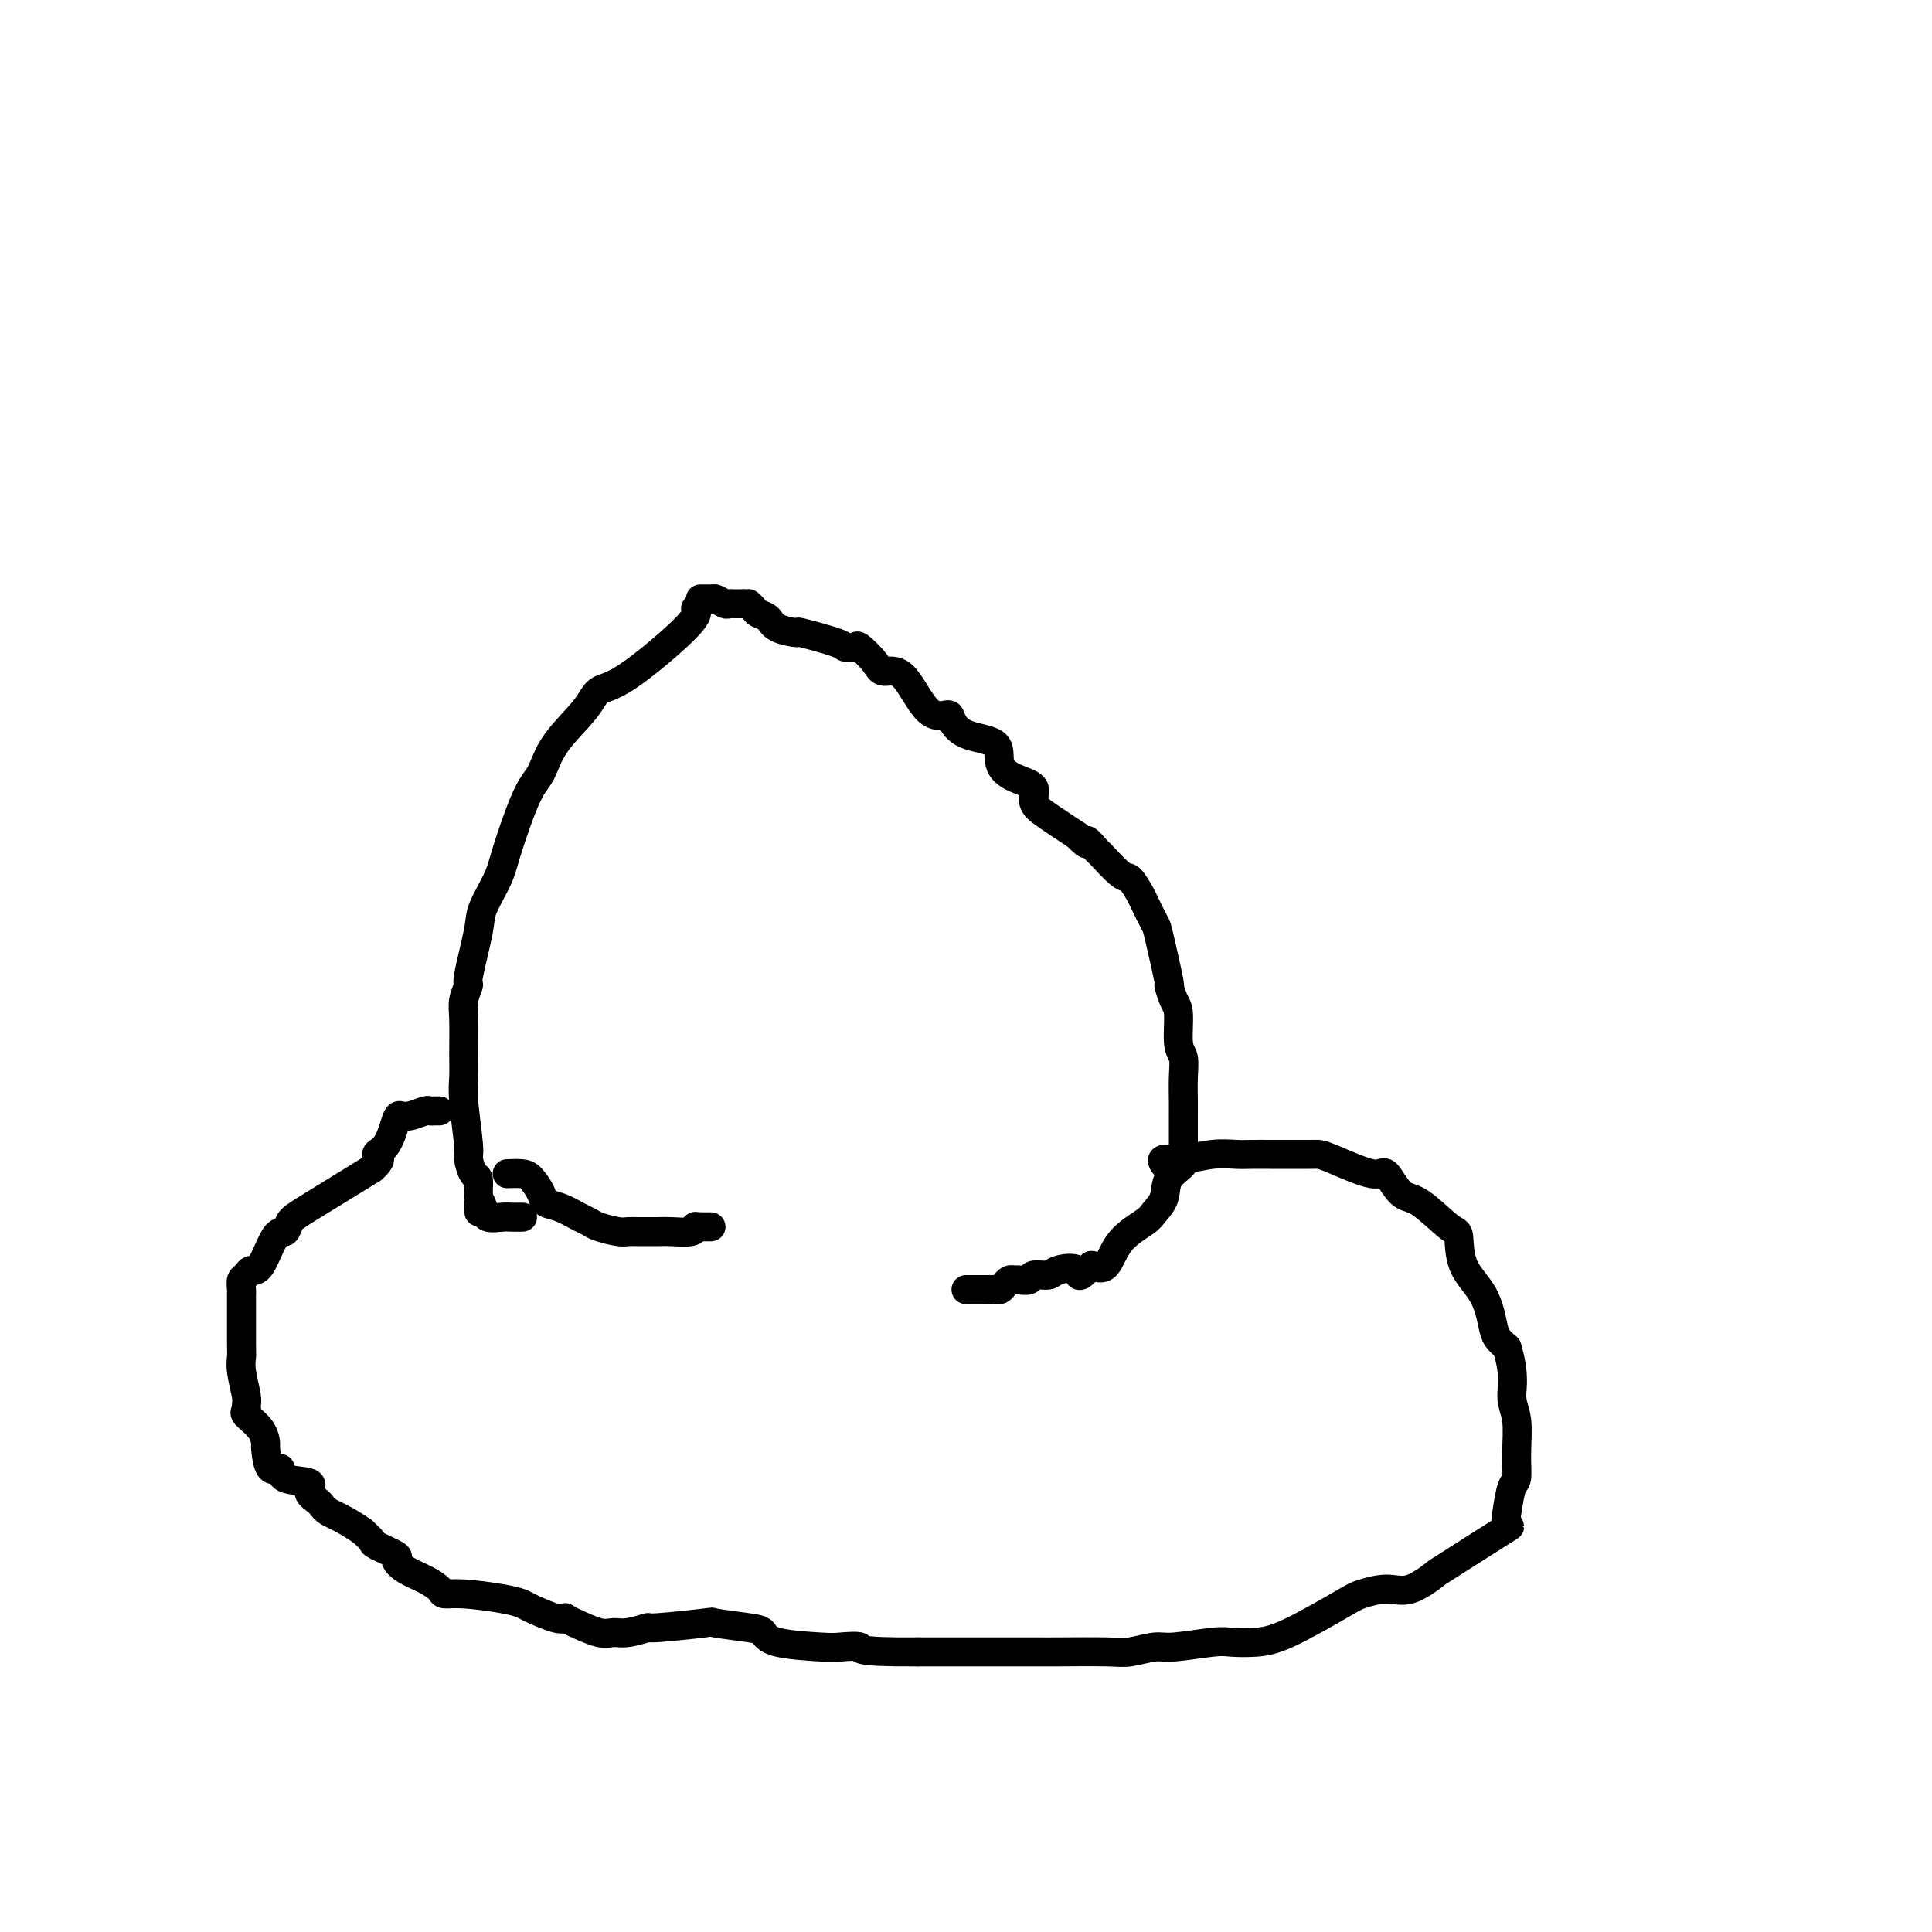
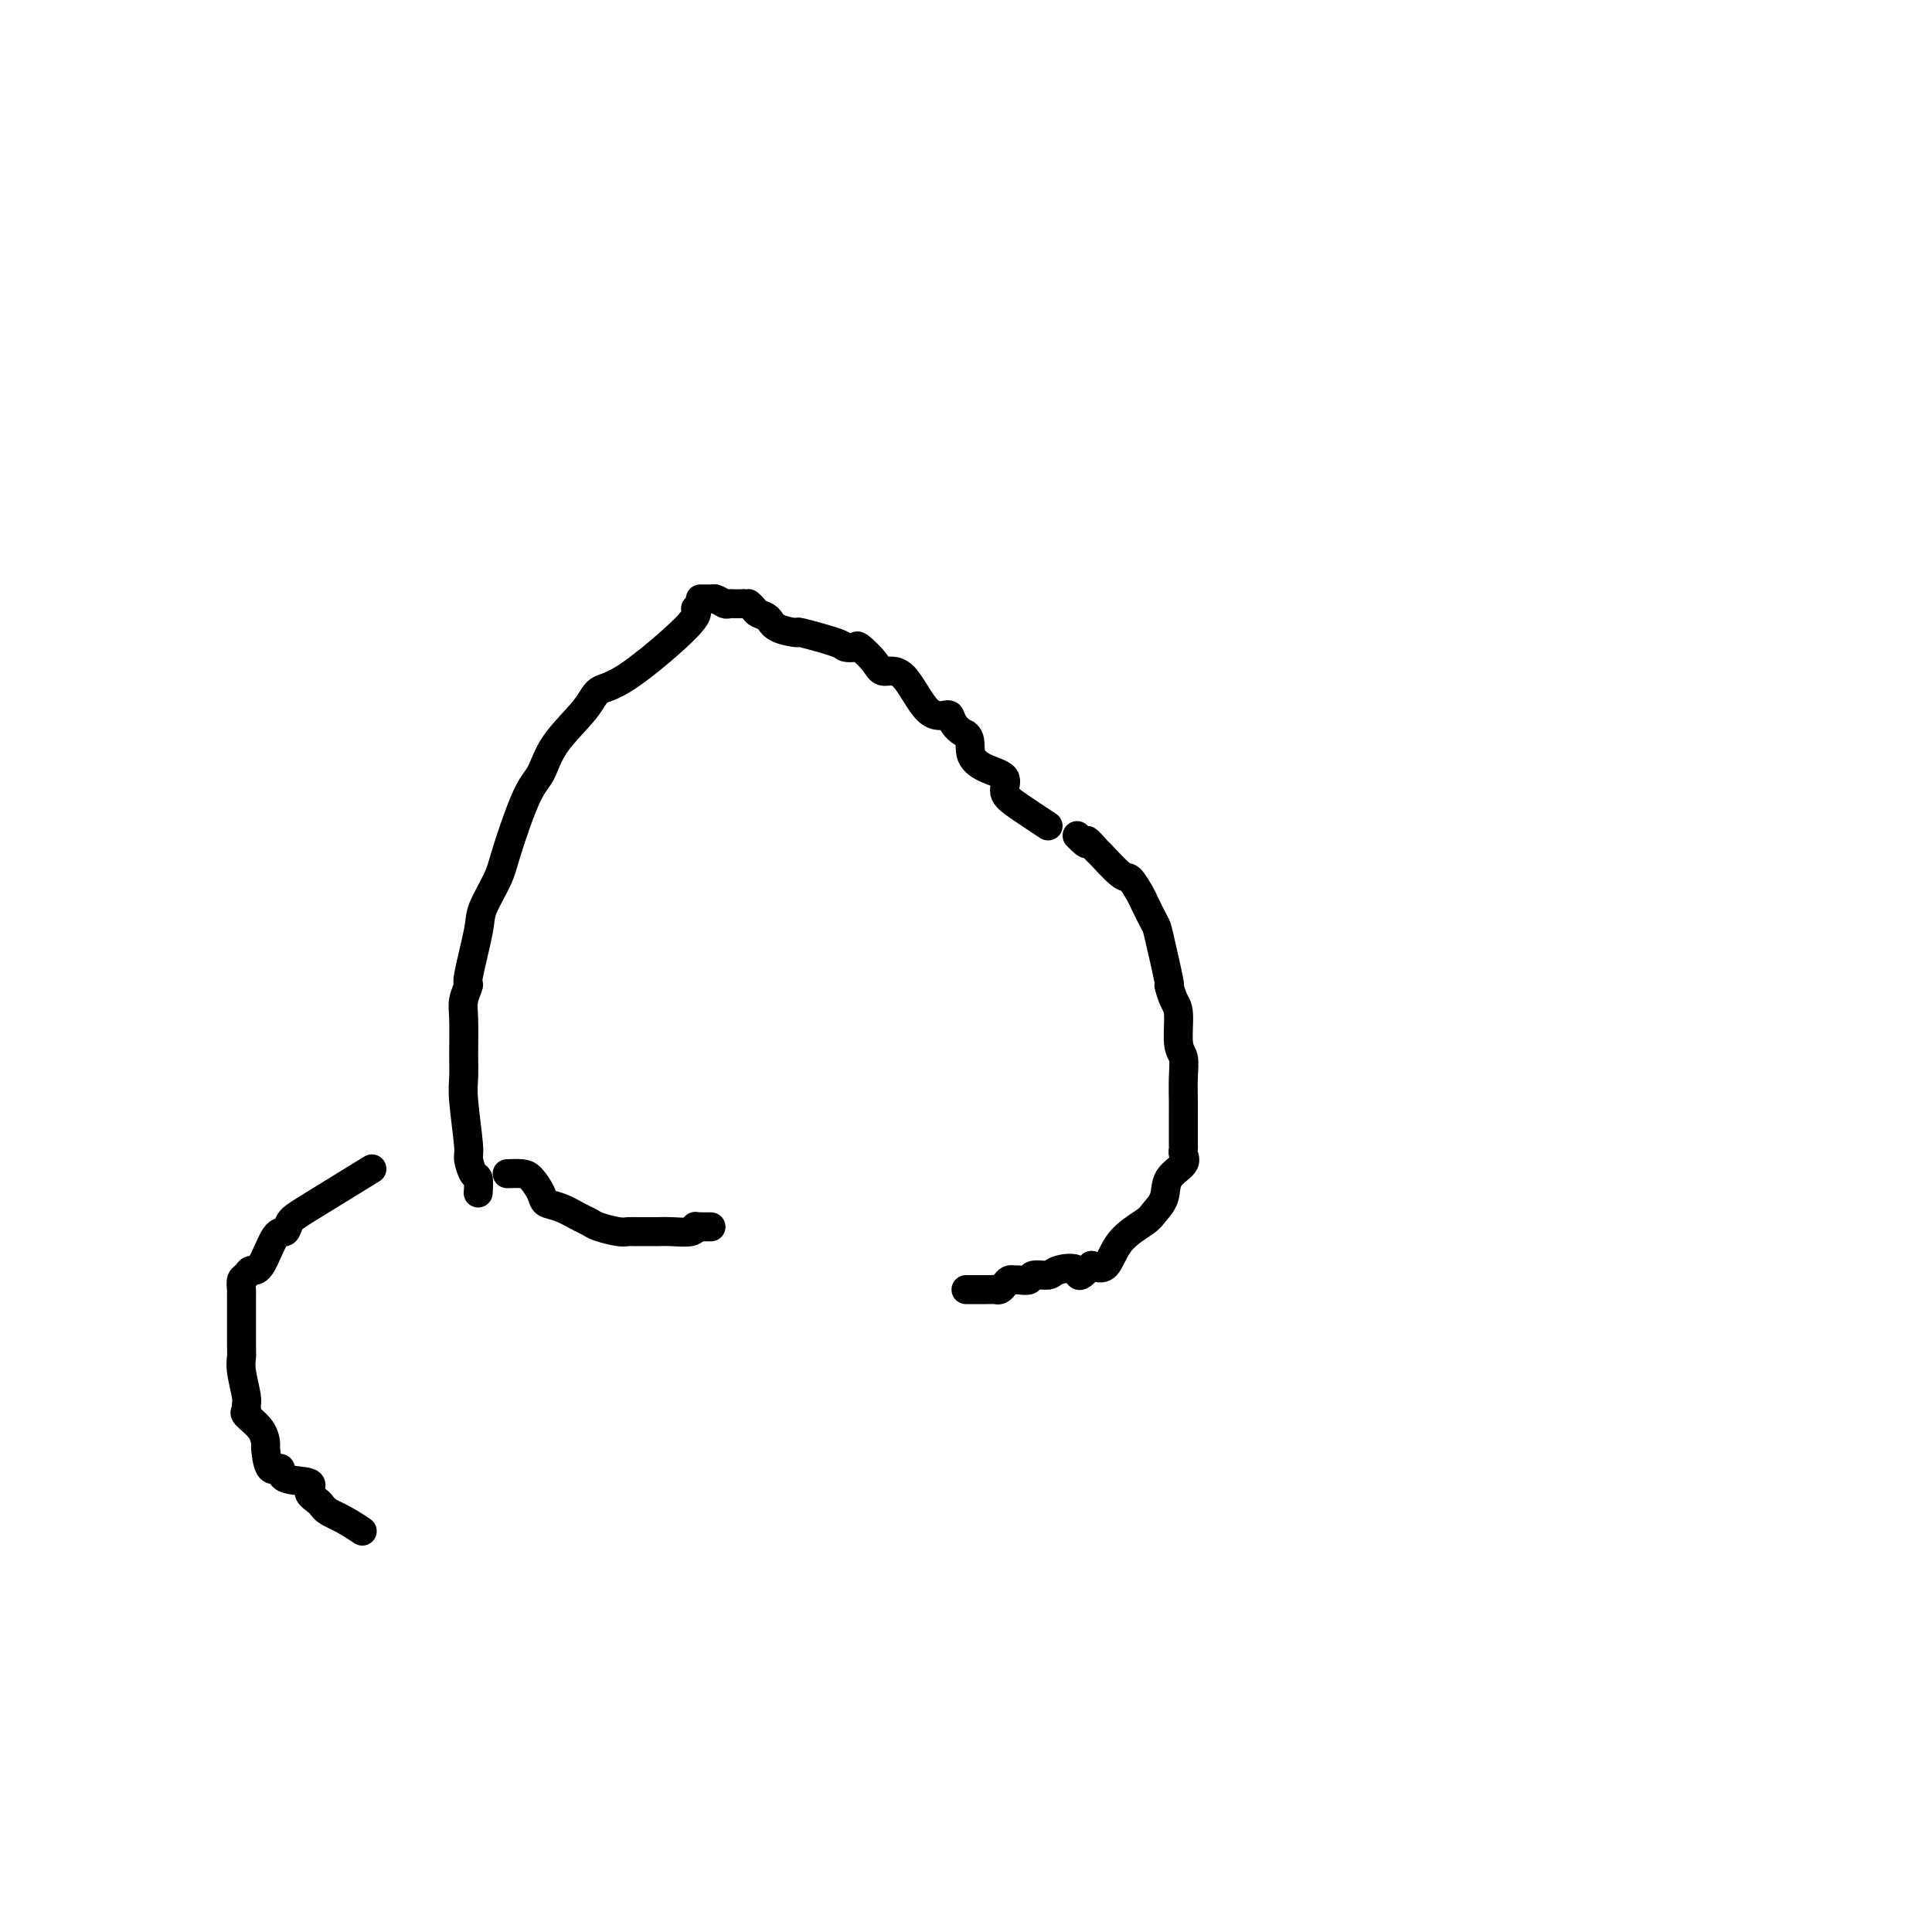
<svg xmlns="http://www.w3.org/2000/svg" viewBox="0 0 400 400" version="1.1">
  <g fill="none" stroke="#000000" stroke-width="6" stroke-linecap="round" stroke-linejoin="round">
    <path d="M144,126c0.344,0.629 0.689,1.257 -2,4c-2.689,2.743 -8.411,7.599 -12,10c-3.589,2.401 -5.046,2.347 -6,3c-0.954,0.653 -1.404,2.012 -3,4c-1.596,1.988 -4.337,4.605 -6,7c-1.663,2.395 -2.246,4.567 -3,6c-0.754,1.433 -1.678,2.128 -3,5c-1.322,2.872 -3.042,7.923 -4,11c-0.958,3.077 -1.156,4.181 -2,6c-0.844,1.819 -2.335,4.353 -3,6c-0.665,1.647 -0.504,2.408 -1,5c-0.496,2.592 -1.650,7.014 -2,9c-0.350,1.986 0.103,1.536 0,2c-0.103,0.464 -0.761,1.844 -1,3c-0.239,1.156 -0.060,2.089 0,4c0.060,1.911 0.001,4.800 0,7c-0.001,2.200 0.055,3.711 0,5c-0.055,1.289 -0.221,2.357 0,5c0.221,2.643 0.830,6.860 1,9c0.170,2.140 -0.099,2.202 0,3c0.099,0.798 0.565,2.330 1,3c0.435,0.670 0.839,0.477 1,1c0.161,0.523 0.081,1.761 0,3" />
-     <path d="M99,247c0.408,6.613 -0.071,3.145 0,2c0.071,-1.145 0.692,0.033 1,1c0.308,0.967 0.304,1.723 1,2c0.696,0.277 2.094,0.074 3,0c0.906,-0.074 1.321,-0.020 2,0c0.679,0.020 1.623,0.006 2,0c0.377,-0.006 0.189,-0.003 0,0" />
    <path d="M145,124c0.250,0.000 0.500,0.000 1,0c0.500,0.000 1.250,0.000 2,0" />
    <path d="M148,124c0.868,0.226 1.538,0.793 2,1c0.462,0.207 0.715,0.056 1,0c0.285,-0.056 0.602,-0.015 1,0c0.398,0.015 0.876,0.004 1,0c0.124,-0.004 -0.108,-0.001 0,0c0.108,0.001 0.554,0.001 1,0" />
-     <path d="M154,125c1.103,0.108 0.859,-0.122 1,0c0.141,0.122 0.666,0.597 1,1c0.334,0.403 0.475,0.733 1,1c0.525,0.267 1.434,0.470 2,1c0.566,0.530 0.791,1.385 2,2c1.209,0.615 3.403,0.988 4,1c0.597,0.012 -0.403,-0.339 1,0c1.403,0.339 5.209,1.368 7,2c1.791,0.632 1.567,0.868 2,1c0.433,0.132 1.525,0.162 2,0c0.475,-0.162 0.335,-0.515 1,0c0.665,0.515 2.136,1.899 3,3c0.864,1.101 1.120,1.918 2,2c0.880,0.082 2.385,-0.570 4,1c1.615,1.570 3.341,5.363 5,7c1.659,1.637 3.252,1.116 4,1c0.748,-0.116 0.653,0.171 1,1c0.347,0.829 1.138,2.199 3,3c1.862,0.801 4.795,1.033 6,2c1.205,0.967 0.683,2.670 1,4c0.317,1.330 1.472,2.287 3,3c1.528,0.713 3.430,1.181 4,2c0.570,0.819 -0.193,1.990 0,3c0.193,1.010 1.341,1.860 3,3c1.659,1.140 3.830,2.570 6,4" />
+     <path d="M154,125c1.103,0.108 0.859,-0.122 1,0c0.141,0.122 0.666,0.597 1,1c0.334,0.403 0.475,0.733 1,1c0.525,0.267 1.434,0.470 2,1c0.566,0.530 0.791,1.385 2,2c1.209,0.615 3.403,0.988 4,1c0.597,0.012 -0.403,-0.339 1,0c1.403,0.339 5.209,1.368 7,2c1.791,0.632 1.567,0.868 2,1c0.433,0.132 1.525,0.162 2,0c0.475,-0.162 0.335,-0.515 1,0c0.665,0.515 2.136,1.899 3,3c0.864,1.101 1.120,1.918 2,2c0.880,0.082 2.385,-0.570 4,1c1.615,1.570 3.341,5.363 5,7c1.659,1.637 3.252,1.116 4,1c0.748,-0.116 0.653,0.171 1,1c0.347,0.829 1.138,2.199 3,3c1.205,0.967 0.683,2.670 1,4c0.317,1.330 1.472,2.287 3,3c1.528,0.713 3.430,1.181 4,2c0.570,0.819 -0.193,1.990 0,3c0.193,1.010 1.341,1.860 3,3c1.659,1.140 3.830,2.570 6,4" />
    <path d="M223,173c2.962,3.044 1.867,1.152 2,1c0.133,-0.152 1.493,1.434 2,2c0.507,0.566 0.162,0.113 1,1c0.838,0.887 2.859,3.114 4,4c1.141,0.886 1.404,0.432 2,1c0.596,0.568 1.526,2.158 2,3c0.474,0.842 0.490,0.937 1,2c0.510,1.063 1.512,3.093 2,4c0.488,0.907 0.460,0.690 1,3c0.540,2.310 1.646,7.147 2,9c0.354,1.853 -0.045,0.722 0,1c0.045,0.278 0.534,1.966 1,3c0.466,1.034 0.910,1.415 1,3c0.090,1.585 -0.172,4.374 0,6c0.172,1.626 0.778,2.089 1,3c0.222,0.911 0.059,2.269 0,4c-0.059,1.731 -0.016,3.836 0,5c0.016,1.164 0.003,1.386 0,2c-0.003,0.614 0.002,1.620 0,3c-0.002,1.380 -0.011,3.134 0,4c0.011,0.866 0.043,0.843 0,1c-0.043,0.157 -0.162,0.493 0,1c0.162,0.507 0.604,1.184 0,2c-0.604,0.816 -2.255,1.770 -3,3c-0.745,1.230 -0.583,2.737 -1,4c-0.417,1.263 -1.413,2.283 -2,3c-0.587,0.717 -0.766,1.130 -2,2c-1.234,0.870 -3.525,2.196 -5,4c-1.475,1.804 -2.136,4.087 -3,5c-0.864,0.913 -1.932,0.457 -3,0" />
    <path d="M226,262c-3.396,3.493 -2.386,1.724 -3,1c-0.614,-0.724 -2.851,-0.404 -4,0c-1.149,0.404 -1.211,0.893 -2,1c-0.789,0.107 -2.305,-0.168 -3,0c-0.695,0.168 -0.567,0.780 -1,1c-0.433,0.220 -1.425,0.049 -2,0c-0.575,-0.049 -0.731,0.025 -1,0c-0.269,-0.025 -0.650,-0.150 -1,0c-0.350,0.150 -0.670,0.576 -1,1c-0.330,0.424 -0.669,0.846 -1,1c-0.331,0.154 -0.653,0.041 -1,0c-0.347,-0.041 -0.719,-0.011 -1,0c-0.281,0.011 -0.471,0.003 -1,0c-0.529,-0.003 -1.396,-0.001 -2,0c-0.604,0.001 -0.945,0.000 -1,0c-0.055,-0.000 0.178,-0.000 0,0c-0.178,0.000 -0.765,0.000 -1,0c-0.235,-0.000 -0.117,-0.000 0,0" />
    <path d="M105,243c1.098,-0.037 2.197,-0.075 3,0c0.803,0.075 1.311,0.261 2,1c0.689,0.739 1.561,2.029 2,3c0.439,0.971 0.447,1.622 1,2c0.553,0.378 1.650,0.483 3,1c1.350,0.517 2.952,1.445 4,2c1.048,0.555 1.540,0.737 2,1c0.460,0.263 0.886,0.606 2,1c1.114,0.394 2.915,0.838 4,1c1.085,0.162 1.455,0.044 2,0c0.545,-0.044 1.264,-0.012 2,0c0.736,0.012 1.490,0.004 2,0c0.510,-0.004 0.778,-0.005 1,0c0.222,0.005 0.398,0.015 1,0c0.602,-0.015 1.628,-0.057 3,0c1.372,0.057 3.089,0.211 4,0c0.911,-0.211 1.014,-0.788 1,-1c-0.014,-0.212 -0.147,-0.061 0,0c0.147,0.061 0.573,0.030 1,0" />
    <path d="M145,254c3.417,0.000 1.458,-0.000 1,0c-0.458,0.000 0.583,0.000 1,0c0.417,-0.000 0.208,0.000 0,0" />
-     <path d="M241,241c-0.307,-0.453 -0.615,-0.906 0,-1c0.615,-0.094 2.151,0.171 4,0c1.849,-0.171 4.010,-0.778 6,-1c1.990,-0.222 3.808,-0.059 5,0c1.192,0.059 1.758,0.016 3,0c1.242,-0.016 3.160,-0.004 4,0c0.840,0.004 0.603,-0.001 2,0c1.397,0.001 4.428,0.007 6,0c1.572,-0.007 1.684,-0.026 2,0c0.316,0.026 0.837,0.097 3,1c2.163,0.903 5.970,2.638 8,3c2.030,0.362 2.285,-0.650 3,0c0.715,0.650 1.891,2.963 3,4c1.109,1.037 2.153,0.799 4,2c1.847,1.201 4.498,3.841 6,5c1.502,1.159 1.855,0.838 2,2c0.145,1.162 0.083,3.806 1,6c0.917,2.194 2.813,3.939 4,6c1.187,2.061 1.666,4.440 2,6c0.334,1.560 0.524,2.303 1,3c0.476,0.697 1.238,1.349 2,2" />
-     <path d="M312,279c1.712,5.613 0.992,8.145 1,10c0.008,1.855 0.745,3.035 1,5c0.255,1.965 0.028,4.717 0,7c-0.028,2.283 0.143,4.097 0,5c-0.143,0.903 -0.600,0.894 -1,2c-0.400,1.106 -0.744,3.327 -1,5c-0.256,1.673 -0.423,2.800 0,3c0.423,0.200 1.438,-0.525 -1,1c-2.438,1.525 -8.327,5.302 -11,7c-2.673,1.698 -2.130,1.319 -3,2c-0.870,0.681 -3.155,2.424 -5,3c-1.845,0.576 -3.251,-0.014 -5,0c-1.749,0.014 -3.841,0.631 -5,1c-1.159,0.369 -1.386,0.490 -4,2c-2.614,1.510 -7.614,4.409 -11,6c-3.386,1.591 -5.159,1.875 -7,2c-1.841,0.125 -3.749,0.090 -5,0c-1.251,-0.090 -1.844,-0.234 -4,0c-2.156,0.234 -5.876,0.847 -8,1c-2.124,0.153 -2.652,-0.155 -4,0c-1.348,0.155 -3.515,0.774 -5,1c-1.485,0.226 -2.288,0.061 -5,0c-2.712,-0.061 -7.333,-0.016 -10,0c-2.667,0.016 -3.380,0.004 -4,0c-0.620,-0.004 -1.145,-0.001 -4,0c-2.855,0.001 -8.038,0.000 -11,0c-2.962,-0.000 -3.703,-0.000 -5,0c-1.297,0.000 -3.148,0.000 -5,0" />
-     <path d="M190,342c-13.333,0.085 -11.666,-0.702 -12,-1c-0.334,-0.298 -2.668,-0.107 -4,0c-1.332,0.107 -1.662,0.130 -4,0c-2.338,-0.130 -6.683,-0.414 -9,-1c-2.317,-0.586 -2.605,-1.473 -3,-2c-0.395,-0.527 -0.897,-0.692 -3,-1c-2.103,-0.308 -5.805,-0.758 -7,-1c-1.195,-0.242 0.119,-0.276 -2,0c-2.119,0.276 -7.671,0.860 -10,1c-2.329,0.140 -1.436,-0.165 -2,0c-0.564,0.165 -2.586,0.801 -4,1c-1.414,0.199 -2.220,-0.038 -3,0c-0.780,0.038 -1.532,0.352 -3,0c-1.468,-0.352 -3.650,-1.369 -5,-2c-1.350,-0.631 -1.866,-0.876 -2,-1c-0.134,-0.124 0.114,-0.127 0,0c-0.114,0.127 -0.589,0.384 -2,0c-1.411,-0.384 -3.758,-1.409 -5,-2c-1.242,-0.591 -1.378,-0.749 -2,-1c-0.622,-0.251 -1.730,-0.595 -4,-1c-2.270,-0.405 -5.703,-0.871 -8,-1c-2.297,-0.129 -3.457,0.077 -4,0c-0.543,-0.077 -0.467,-0.439 -1,-1c-0.533,-0.561 -1.674,-1.320 -3,-2c-1.326,-0.680 -2.837,-1.281 -4,-2c-1.163,-0.719 -1.977,-1.557 -2,-2c-0.023,-0.443 0.747,-0.490 0,-1c-0.747,-0.510 -3.009,-1.484 -4,-2c-0.991,-0.516 -0.712,-0.576 -1,-1c-0.288,-0.424 -1.144,-1.212 -2,-2" />
    <path d="M75,317c-4.132,-2.820 -5.963,-3.370 -7,-4c-1.037,-0.630 -1.281,-1.340 -2,-2c-0.719,-0.660 -1.912,-1.269 -2,-2c-0.088,-0.731 0.929,-1.584 0,-2c-0.929,-0.416 -3.804,-0.396 -5,-1c-1.196,-0.604 -0.714,-1.830 -1,-2c-0.286,-0.170 -1.342,0.718 -2,0c-0.658,-0.718 -0.919,-3.043 -1,-4c-0.081,-0.957 0.016,-0.547 0,-1c-0.016,-0.453 -0.147,-1.771 -1,-3c-0.853,-1.229 -2.428,-2.370 -3,-3c-0.572,-0.630 -0.139,-0.750 0,-1c0.139,-0.250 -0.015,-0.630 0,-1c0.015,-0.370 0.200,-0.731 0,-2c-0.200,-1.269 -0.786,-3.446 -1,-5c-0.214,-1.554 -0.057,-2.485 0,-3c0.057,-0.515 0.014,-0.614 0,-3c-0.014,-2.386 -0.001,-7.059 0,-9c0.001,-1.941 -0.011,-1.151 0,-1c0.011,0.151 0.047,-0.335 0,-1c-0.047,-0.665 -0.175,-1.507 0,-2c0.175,-0.493 0.653,-0.638 1,-1c0.347,-0.362 0.565,-0.940 1,-1c0.435,-0.060 1.088,0.399 2,-1c0.912,-1.399 2.081,-4.657 3,-6c0.919,-1.343 1.586,-0.772 2,-1c0.414,-0.228 0.573,-1.254 1,-2c0.427,-0.746 1.122,-1.213 4,-3c2.878,-1.787 7.939,-4.893 13,-8" />
-     <path d="M77,242c2.765,-2.336 1.176,-2.678 1,-3c-0.176,-0.322 1.059,-0.626 2,-2c0.941,-1.374 1.586,-3.818 2,-5c0.414,-1.182 0.597,-1.101 1,-1c0.403,0.101 1.026,0.223 2,0c0.974,-0.223 2.300,-0.792 3,-1c0.700,-0.208 0.775,-0.056 1,0c0.225,0.056 0.599,0.015 1,0c0.401,-0.015 0.829,-0.004 1,0c0.171,0.004 0.086,0.002 0,0" />
  </g>
</svg>